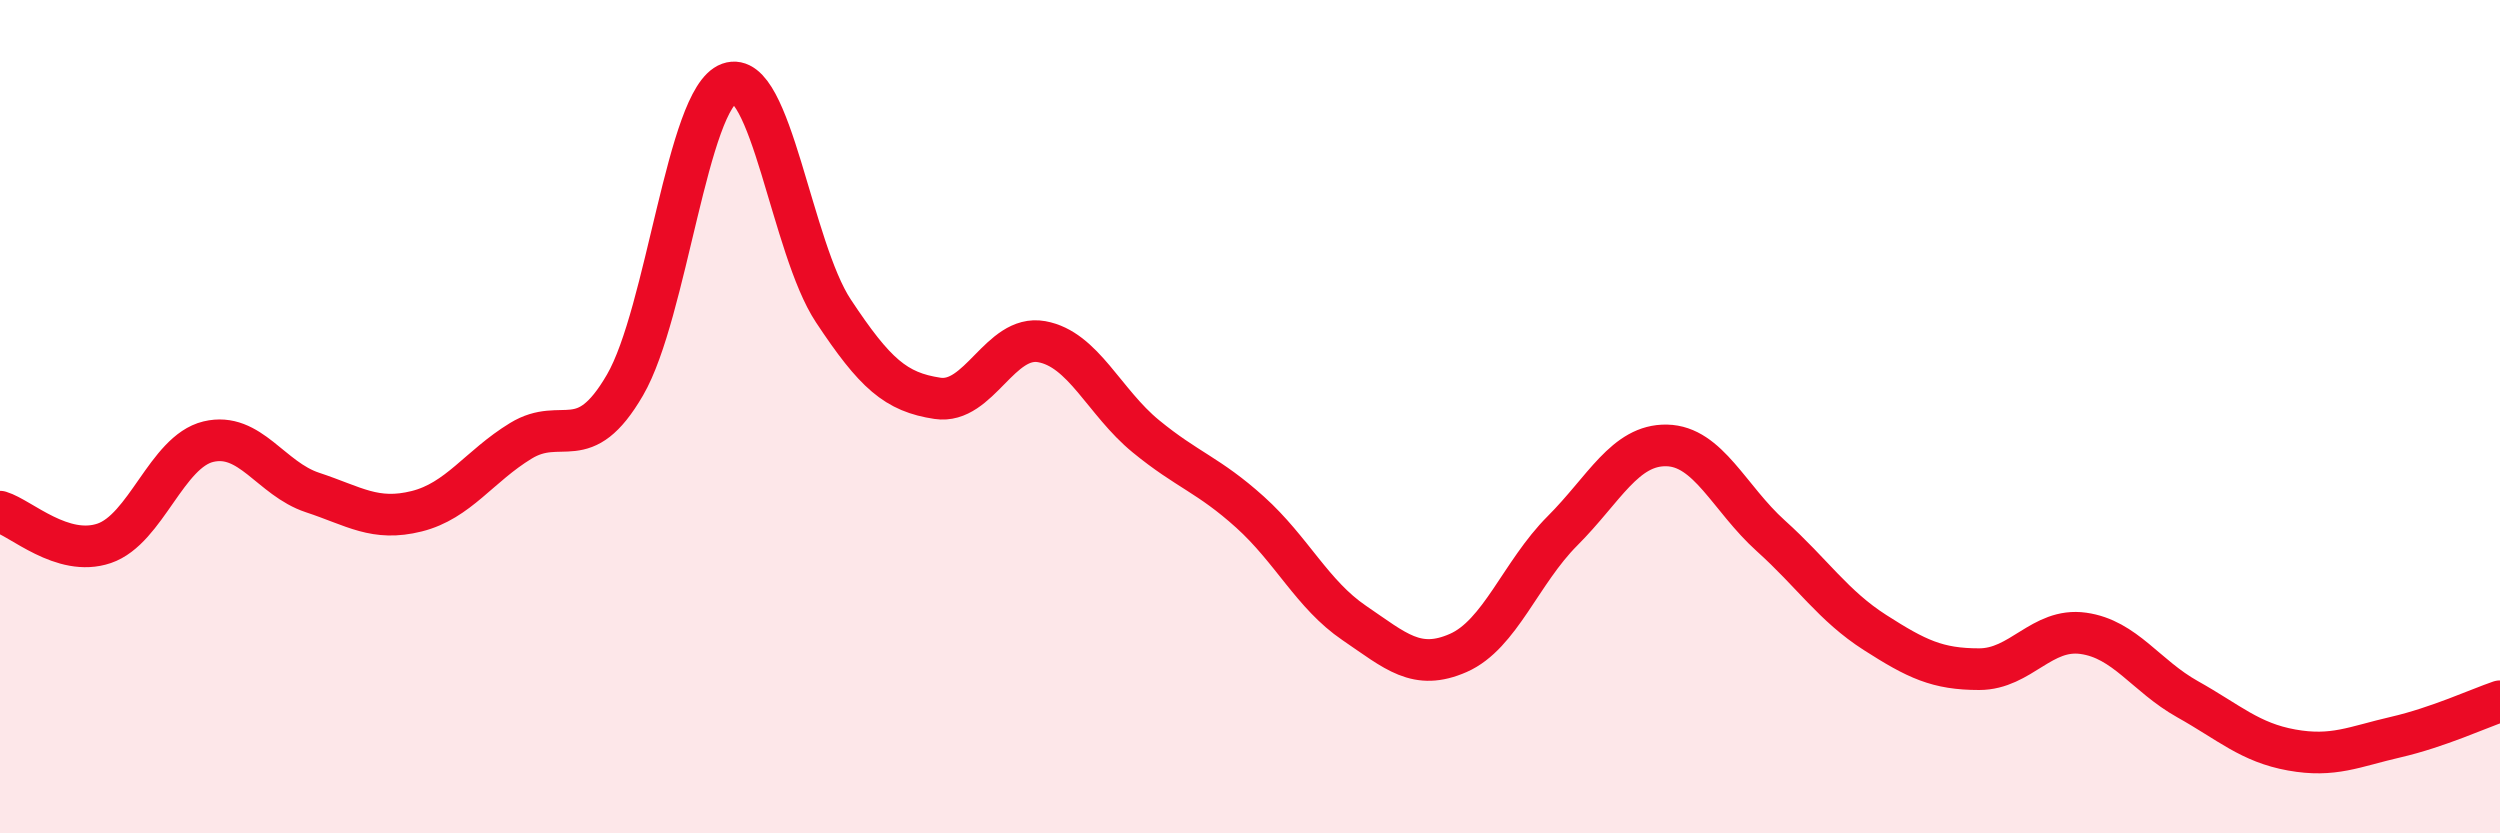
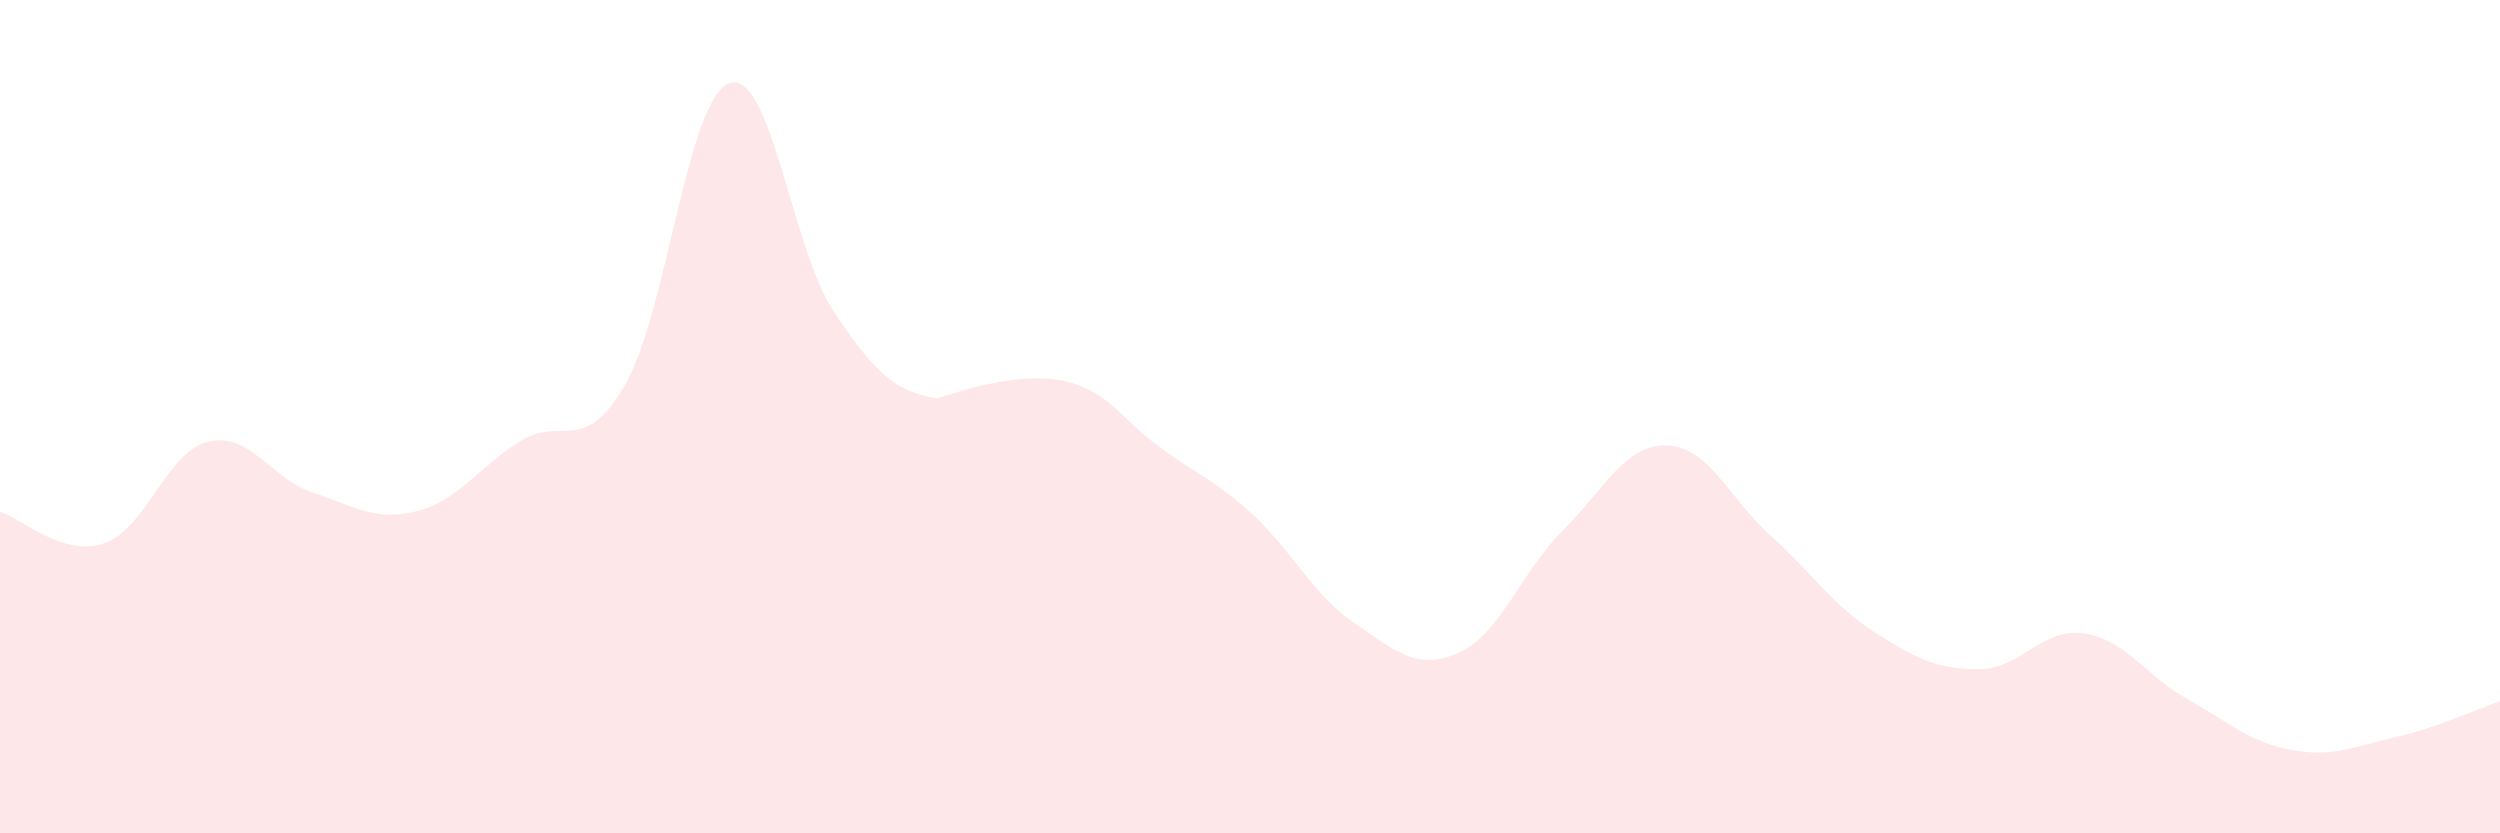
<svg xmlns="http://www.w3.org/2000/svg" width="60" height="20" viewBox="0 0 60 20">
-   <path d="M 0,12.28 C 0.5,12.43 1.5,13.38 2.5,13.04 C 3.5,12.7 4,10.84 5,10.6 C 6,10.36 6.5,11.49 7.5,11.82 C 8.5,12.15 9,12.52 10,12.27 C 11,12.02 11.5,11.19 12.5,10.58 C 13.5,9.97 14,10.96 15,9.24 C 16,7.52 16.5,2.36 17.5,2 C 18.5,1.64 19,5.95 20,7.46 C 21,8.97 21.5,9.41 22.5,9.56 C 23.5,9.71 24,8.02 25,8.2 C 26,8.38 26.5,9.65 27.5,10.47 C 28.5,11.29 29,11.39 30,12.29 C 31,13.19 31.5,14.27 32.5,14.95 C 33.5,15.63 34,16.11 35,15.67 C 36,15.23 36.5,13.74 37.5,12.74 C 38.5,11.74 39,10.67 40,10.69 C 41,10.71 41.5,11.96 42.5,12.86 C 43.5,13.76 44,14.54 45,15.18 C 46,15.82 46.5,16.06 47.5,16.06 C 48.5,16.06 49,15.06 50,15.2 C 51,15.34 51.5,16.22 52.5,16.78 C 53.5,17.34 54,17.82 55,18 C 56,18.18 56.5,17.92 57.5,17.69 C 58.5,17.46 59.5,17 60,16.83L60 20L0 20Z" fill="#EB0A25" opacity="0.1" stroke-linecap="round" stroke-linejoin="round" />
-   <path d="M 0,12.28 C 0.5,12.43 1.5,13.38 2.5,13.04 C 3.5,12.7 4,10.84 5,10.6 C 6,10.36 6.5,11.49 7.5,11.82 C 8.5,12.15 9,12.52 10,12.27 C 11,12.02 11.5,11.19 12.5,10.58 C 13.5,9.97 14,10.96 15,9.24 C 16,7.52 16.5,2.36 17.5,2 C 18.5,1.64 19,5.95 20,7.46 C 21,8.97 21.5,9.41 22.5,9.56 C 23.5,9.71 24,8.02 25,8.2 C 26,8.38 26.5,9.65 27.5,10.47 C 28.5,11.29 29,11.39 30,12.29 C 31,13.19 31.5,14.27 32.5,14.95 C 33.5,15.63 34,16.11 35,15.67 C 36,15.23 36.5,13.74 37.5,12.74 C 38.5,11.74 39,10.67 40,10.69 C 41,10.71 41.5,11.96 42.5,12.86 C 43.5,13.76 44,14.54 45,15.18 C 46,15.82 46.5,16.06 47.5,16.06 C 48.5,16.06 49,15.06 50,15.2 C 51,15.34 51.5,16.22 52.5,16.78 C 53.5,17.34 54,17.82 55,18 C 56,18.18 56.5,17.92 57.5,17.69 C 58.5,17.46 59.5,17 60,16.83" stroke="#EB0A25" stroke-width="1" fill="none" stroke-linecap="round" stroke-linejoin="round" />
+   <path d="M 0,12.28 C 0.5,12.43 1.5,13.38 2.5,13.04 C 3.5,12.7 4,10.84 5,10.6 C 6,10.36 6.5,11.49 7.5,11.82 C 8.5,12.15 9,12.52 10,12.27 C 11,12.02 11.5,11.19 12.5,10.58 C 13.5,9.97 14,10.96 15,9.24 C 16,7.52 16.5,2.36 17.5,2 C 18.5,1.64 19,5.95 20,7.46 C 21,8.97 21.5,9.41 22.5,9.56 C 26,8.38 26.5,9.65 27.5,10.47 C 28.5,11.29 29,11.39 30,12.29 C 31,13.19 31.5,14.27 32.5,14.95 C 33.5,15.63 34,16.11 35,15.67 C 36,15.23 36.5,13.74 37.5,12.74 C 38.5,11.74 39,10.67 40,10.69 C 41,10.71 41.5,11.96 42.5,12.86 C 43.5,13.76 44,14.54 45,15.18 C 46,15.82 46.5,16.06 47.5,16.06 C 48.5,16.06 49,15.06 50,15.2 C 51,15.34 51.5,16.22 52.5,16.78 C 53.5,17.34 54,17.82 55,18 C 56,18.18 56.5,17.92 57.5,17.69 C 58.5,17.46 59.5,17 60,16.83L60 20L0 20Z" fill="#EB0A25" opacity="0.1" stroke-linecap="round" stroke-linejoin="round" />
</svg>